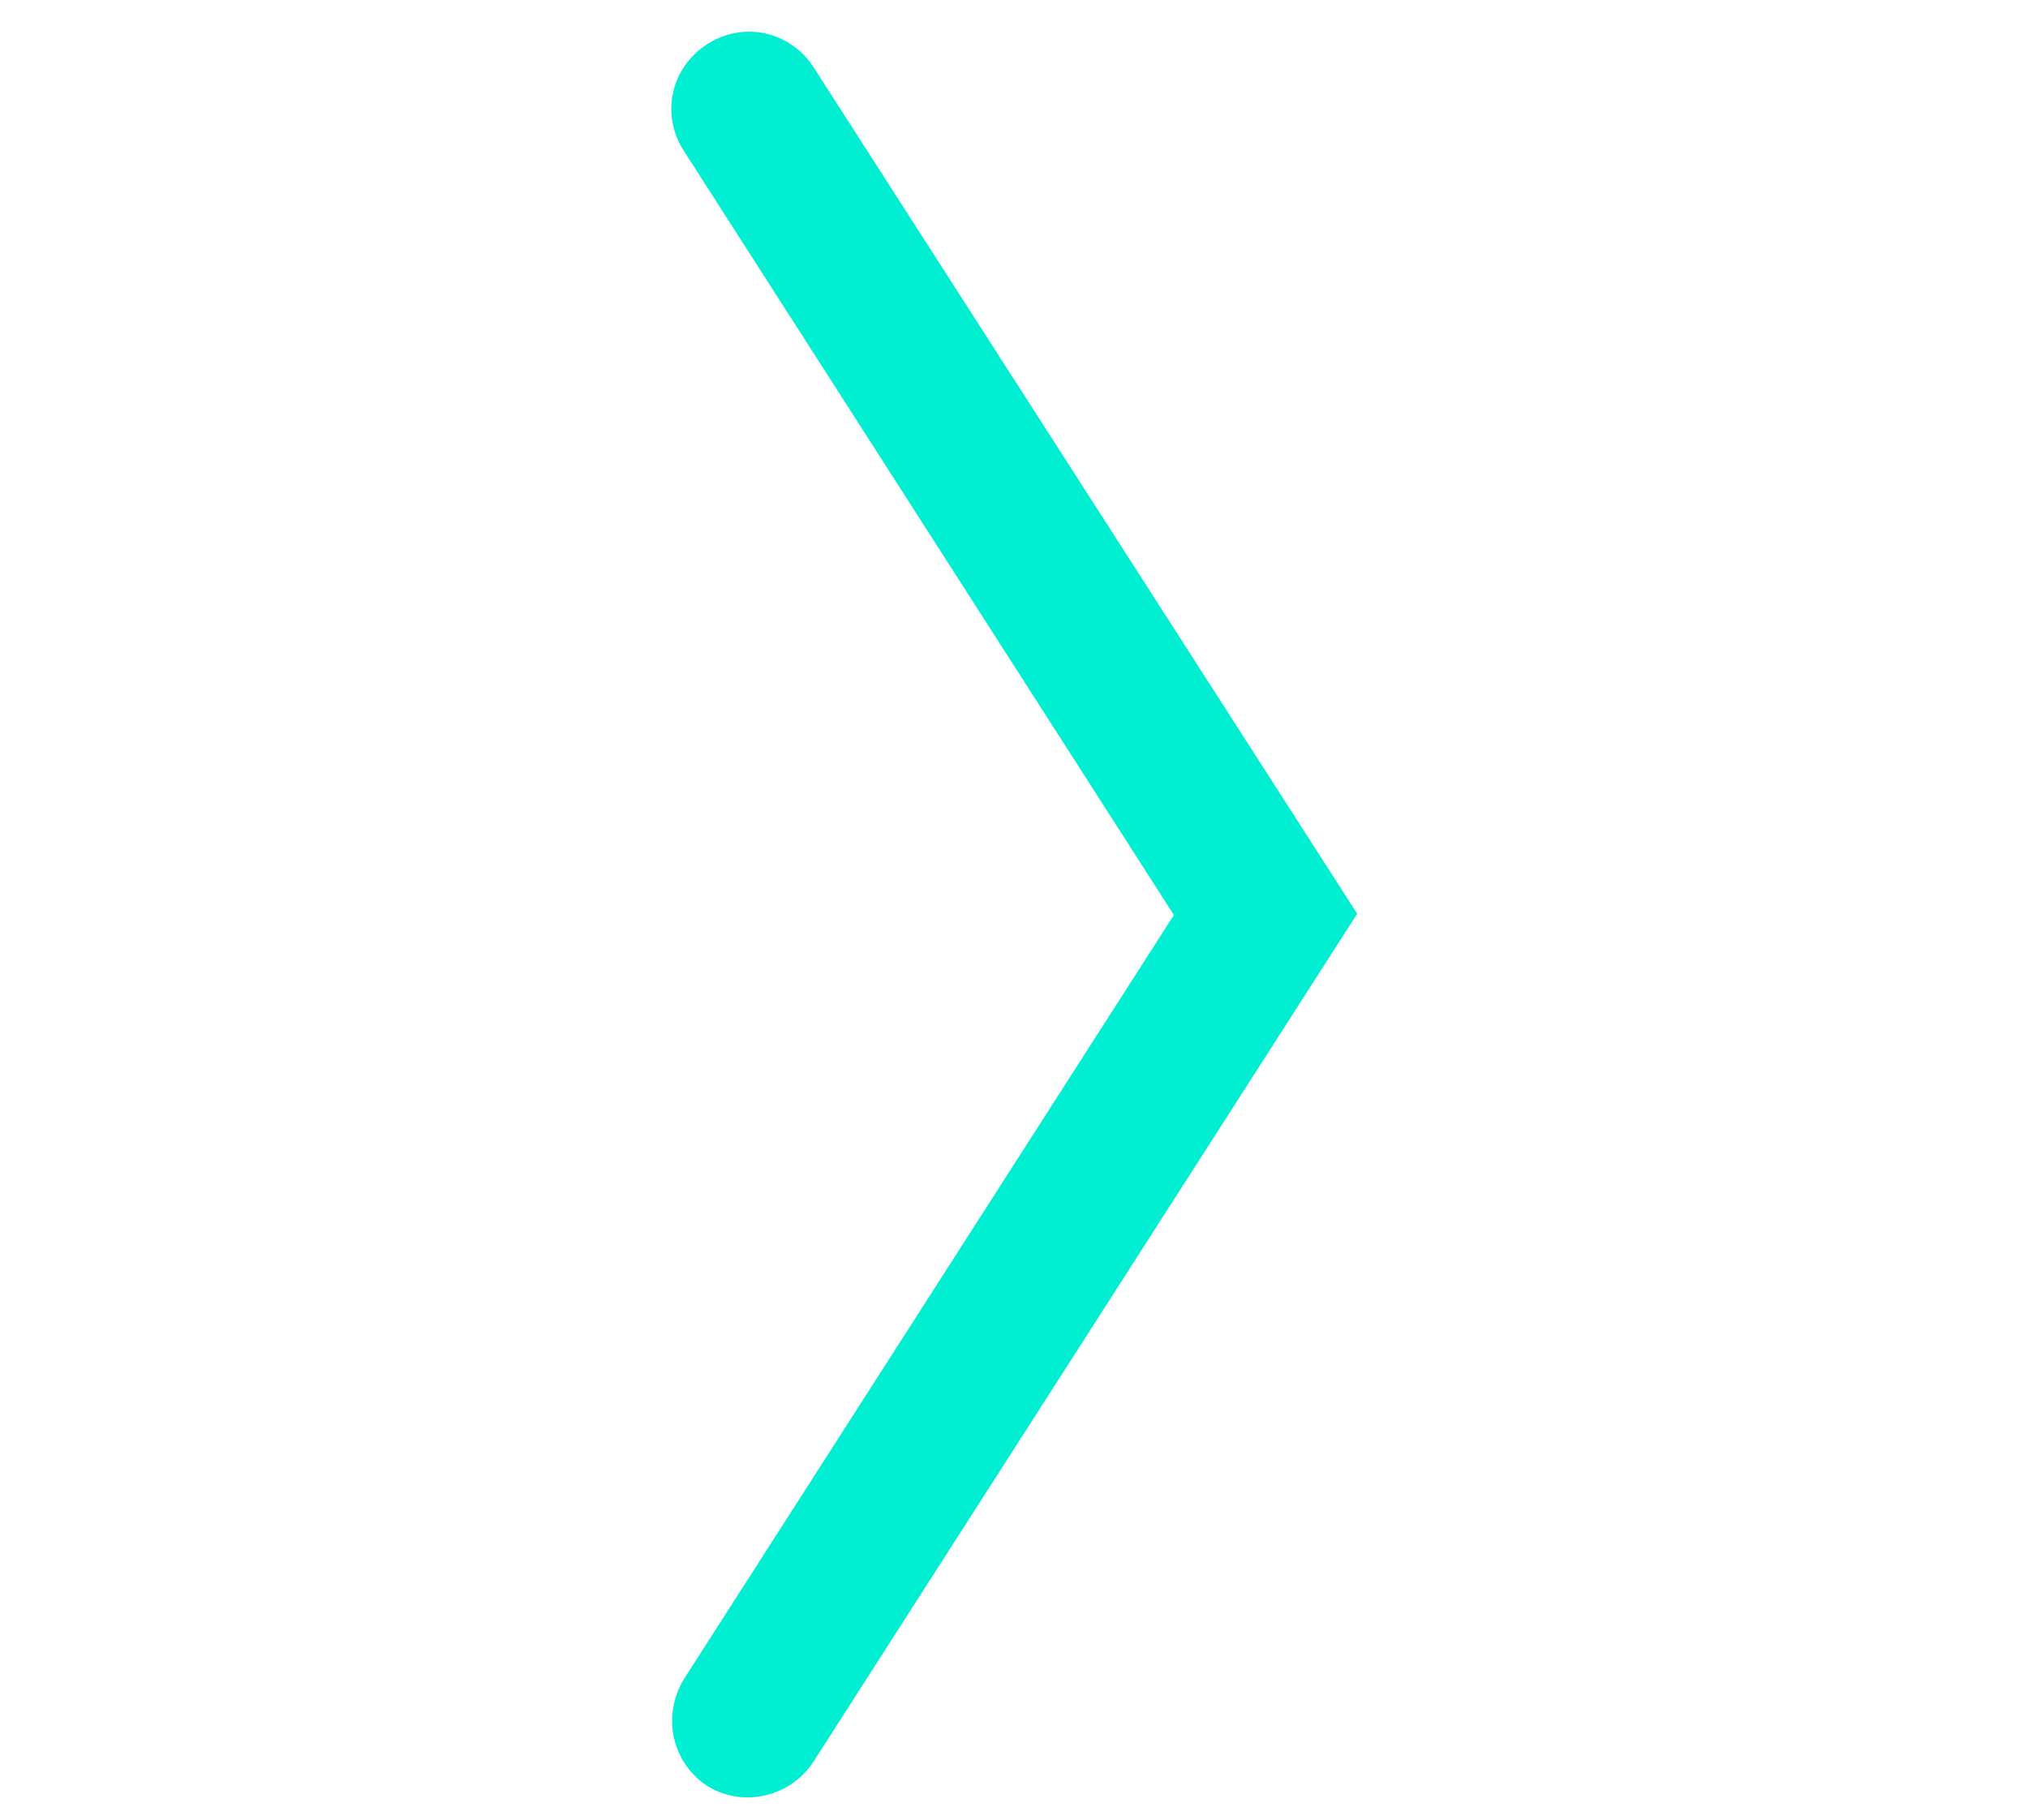
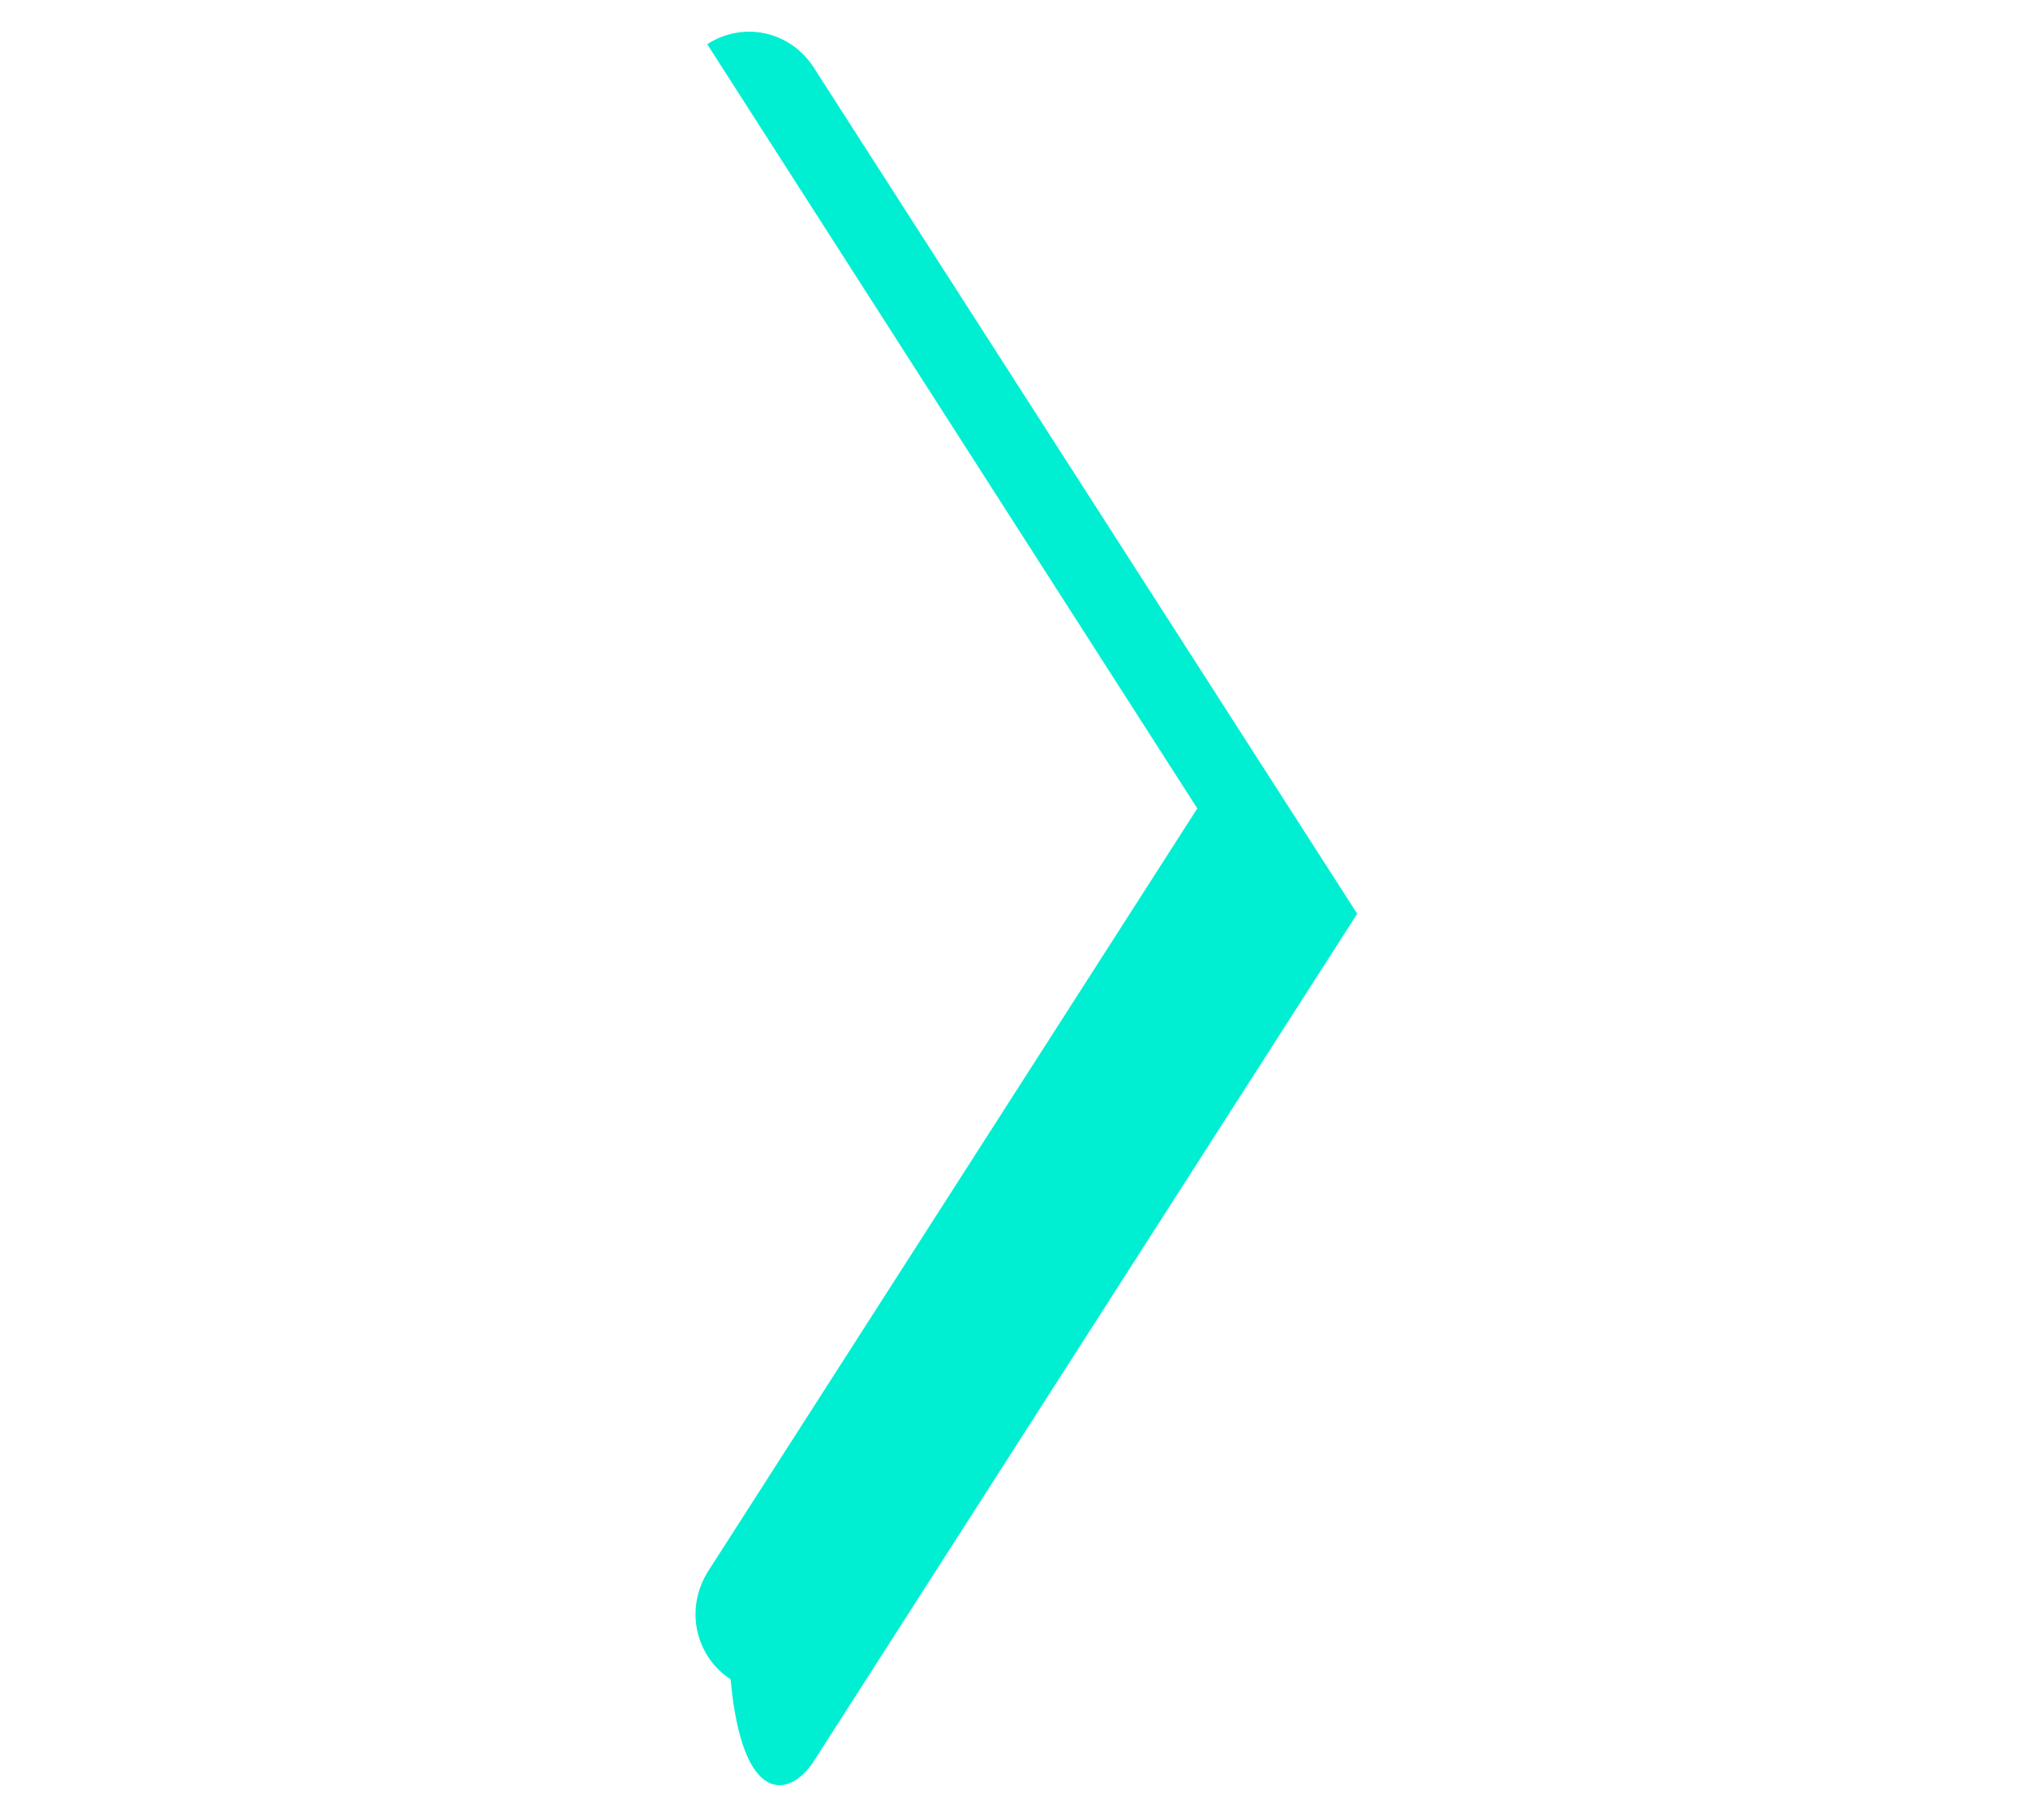
<svg xmlns="http://www.w3.org/2000/svg" version="1.1" id="Layer_1" x="0px" y="0px" width="156px" height="140px" viewBox="0 0 156 140" style="enable-background:new 0 0 156 140;" xml:space="preserve">
  <style type="text/css">
	.st0{fill:#00EFD2;}
</style>
  <g>
-     <path class="st0" d="M62.6,135.5l41.8-65.2L62.6,5.2c-1.8-2.8-5.4-3.6-8.2-1.8c-2.8,1.8-3.6,5.4-1.8,8.2l37.7,58.8l-37.7,58.8   c-0.6,1-0.9,2.1-0.9,3.2c0,2,1,3.9,2.7,5C57.1,139.1,60.8,138.3,62.6,135.5z" />
+     <path class="st0" d="M62.6,135.5l41.8-65.2L62.6,5.2c-1.8-2.8-5.4-3.6-8.2-1.8l37.7,58.8l-37.7,58.8   c-0.6,1-0.9,2.1-0.9,3.2c0,2,1,3.9,2.7,5C57.1,139.1,60.8,138.3,62.6,135.5z" />
  </g>
</svg>